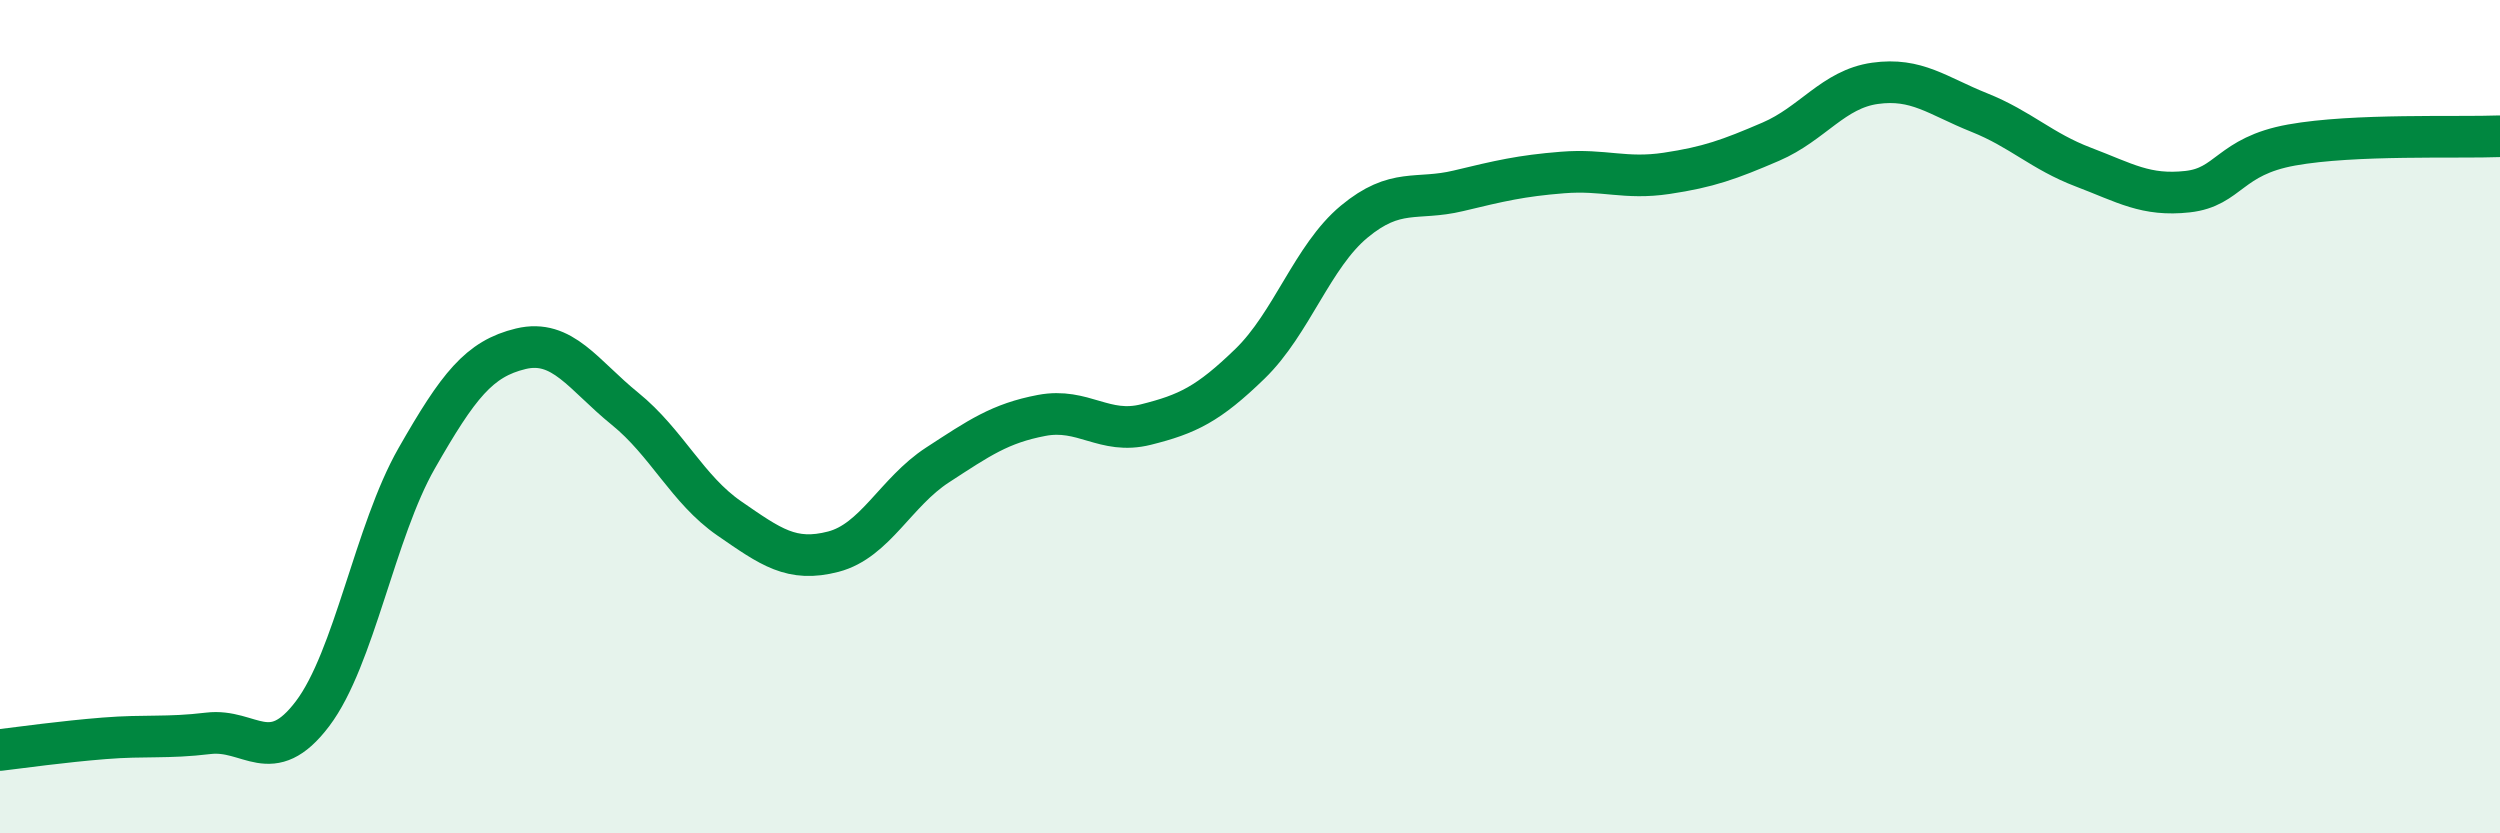
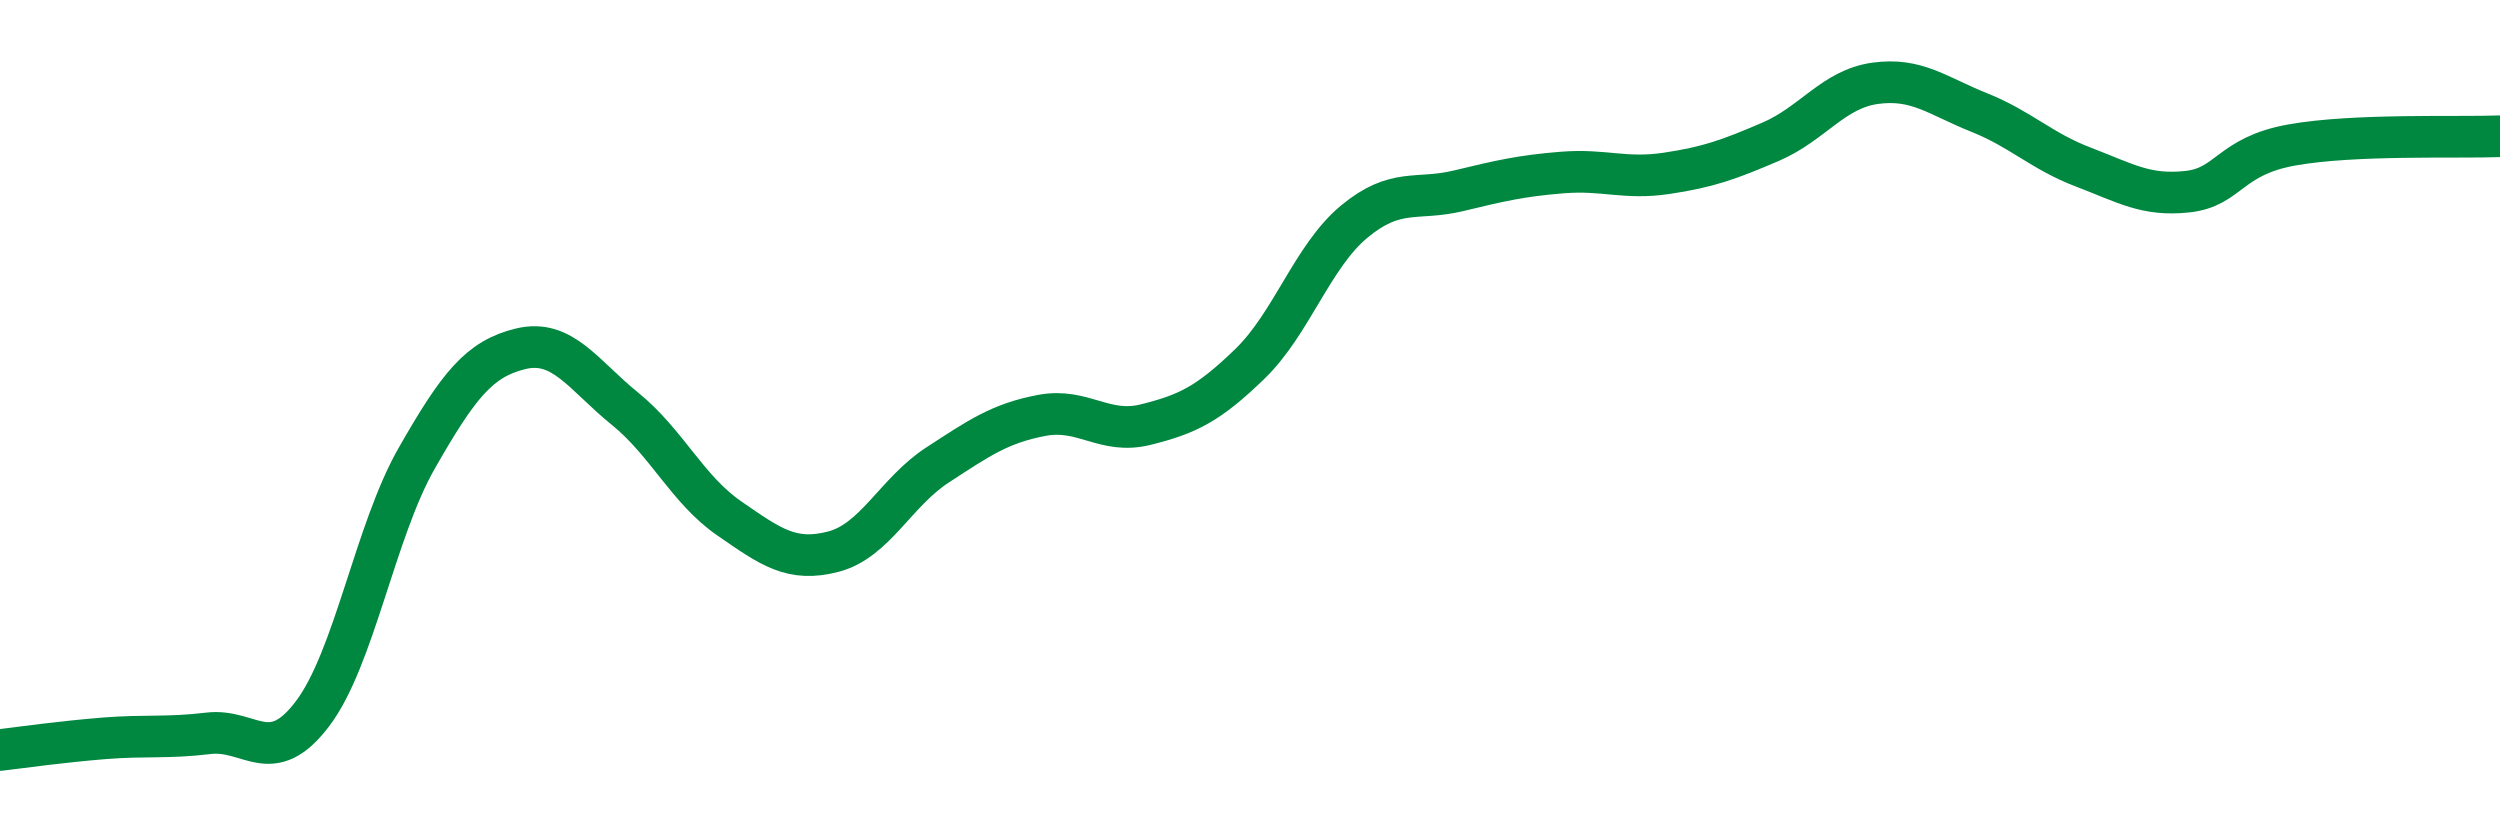
<svg xmlns="http://www.w3.org/2000/svg" width="60" height="20" viewBox="0 0 60 20">
-   <path d="M 0,18 C 0.5,17.94 1.5,17.8 2.5,17.72 C 3.5,17.64 4,17.72 5,17.6 C 6,17.48 6.5,18.45 7.5,17.13 C 8.5,15.81 9,12.75 10,11 C 11,9.25 11.5,8.61 12.5,8.37 C 13.5,8.13 14,9 15,9.81 C 16,10.62 16.5,11.75 17.5,12.44 C 18.5,13.13 19,13.5 20,13.24 C 21,12.98 21.5,11.81 22.5,11.16 C 23.5,10.51 24,10.16 25,9.97 C 26,9.78 26.5,10.44 27.5,10.19 C 28.5,9.94 29,9.7 30,8.73 C 31,7.76 31.5,6.15 32.5,5.32 C 33.5,4.49 34,4.82 35,4.58 C 36,4.34 36.5,4.22 37.5,4.14 C 38.5,4.06 39,4.31 40,4.16 C 41,4.01 41.5,3.83 42.5,3.4 C 43.5,2.97 44,2.14 45,2 C 46,1.86 46.5,2.3 47.5,2.7 C 48.5,3.1 49,3.63 50,4.01 C 51,4.39 51.5,4.71 52.5,4.6 C 53.5,4.49 53.5,3.75 55,3.48 C 56.5,3.21 59,3.31 60,3.27L60 20L0 20Z" fill="#008740" opacity="0.1" stroke-linecap="round" stroke-linejoin="round" />
  <path d="M 0,18 C 0.5,17.94 1.5,17.8 2.5,17.72 C 3.5,17.64 4,17.72 5,17.6 C 6,17.48 6.5,18.45 7.5,17.13 C 8.5,15.81 9,12.75 10,11 C 11,9.25 11.5,8.61 12.5,8.37 C 13.5,8.13 14,9 15,9.81 C 16,10.62 16.5,11.75 17.5,12.44 C 18.5,13.13 19,13.5 20,13.24 C 21,12.98 21.5,11.81 22.5,11.16 C 23.5,10.51 24,10.16 25,9.97 C 26,9.78 26.5,10.44 27.5,10.19 C 28.5,9.94 29,9.7 30,8.73 C 31,7.76 31.5,6.15 32.5,5.32 C 33.5,4.49 34,4.82 35,4.58 C 36,4.34 36.5,4.22 37.5,4.14 C 38.5,4.06 39,4.31 40,4.16 C 41,4.01 41.5,3.83 42.5,3.4 C 43.5,2.97 44,2.14 45,2 C 46,1.86 46.5,2.3 47.5,2.7 C 48.5,3.1 49,3.63 50,4.01 C 51,4.39 51.5,4.71 52.5,4.6 C 53.5,4.49 53.5,3.75 55,3.48 C 56.5,3.21 59,3.31 60,3.27" stroke="#008740" stroke-width="1" fill="none" stroke-linecap="round" stroke-linejoin="round" />
</svg>